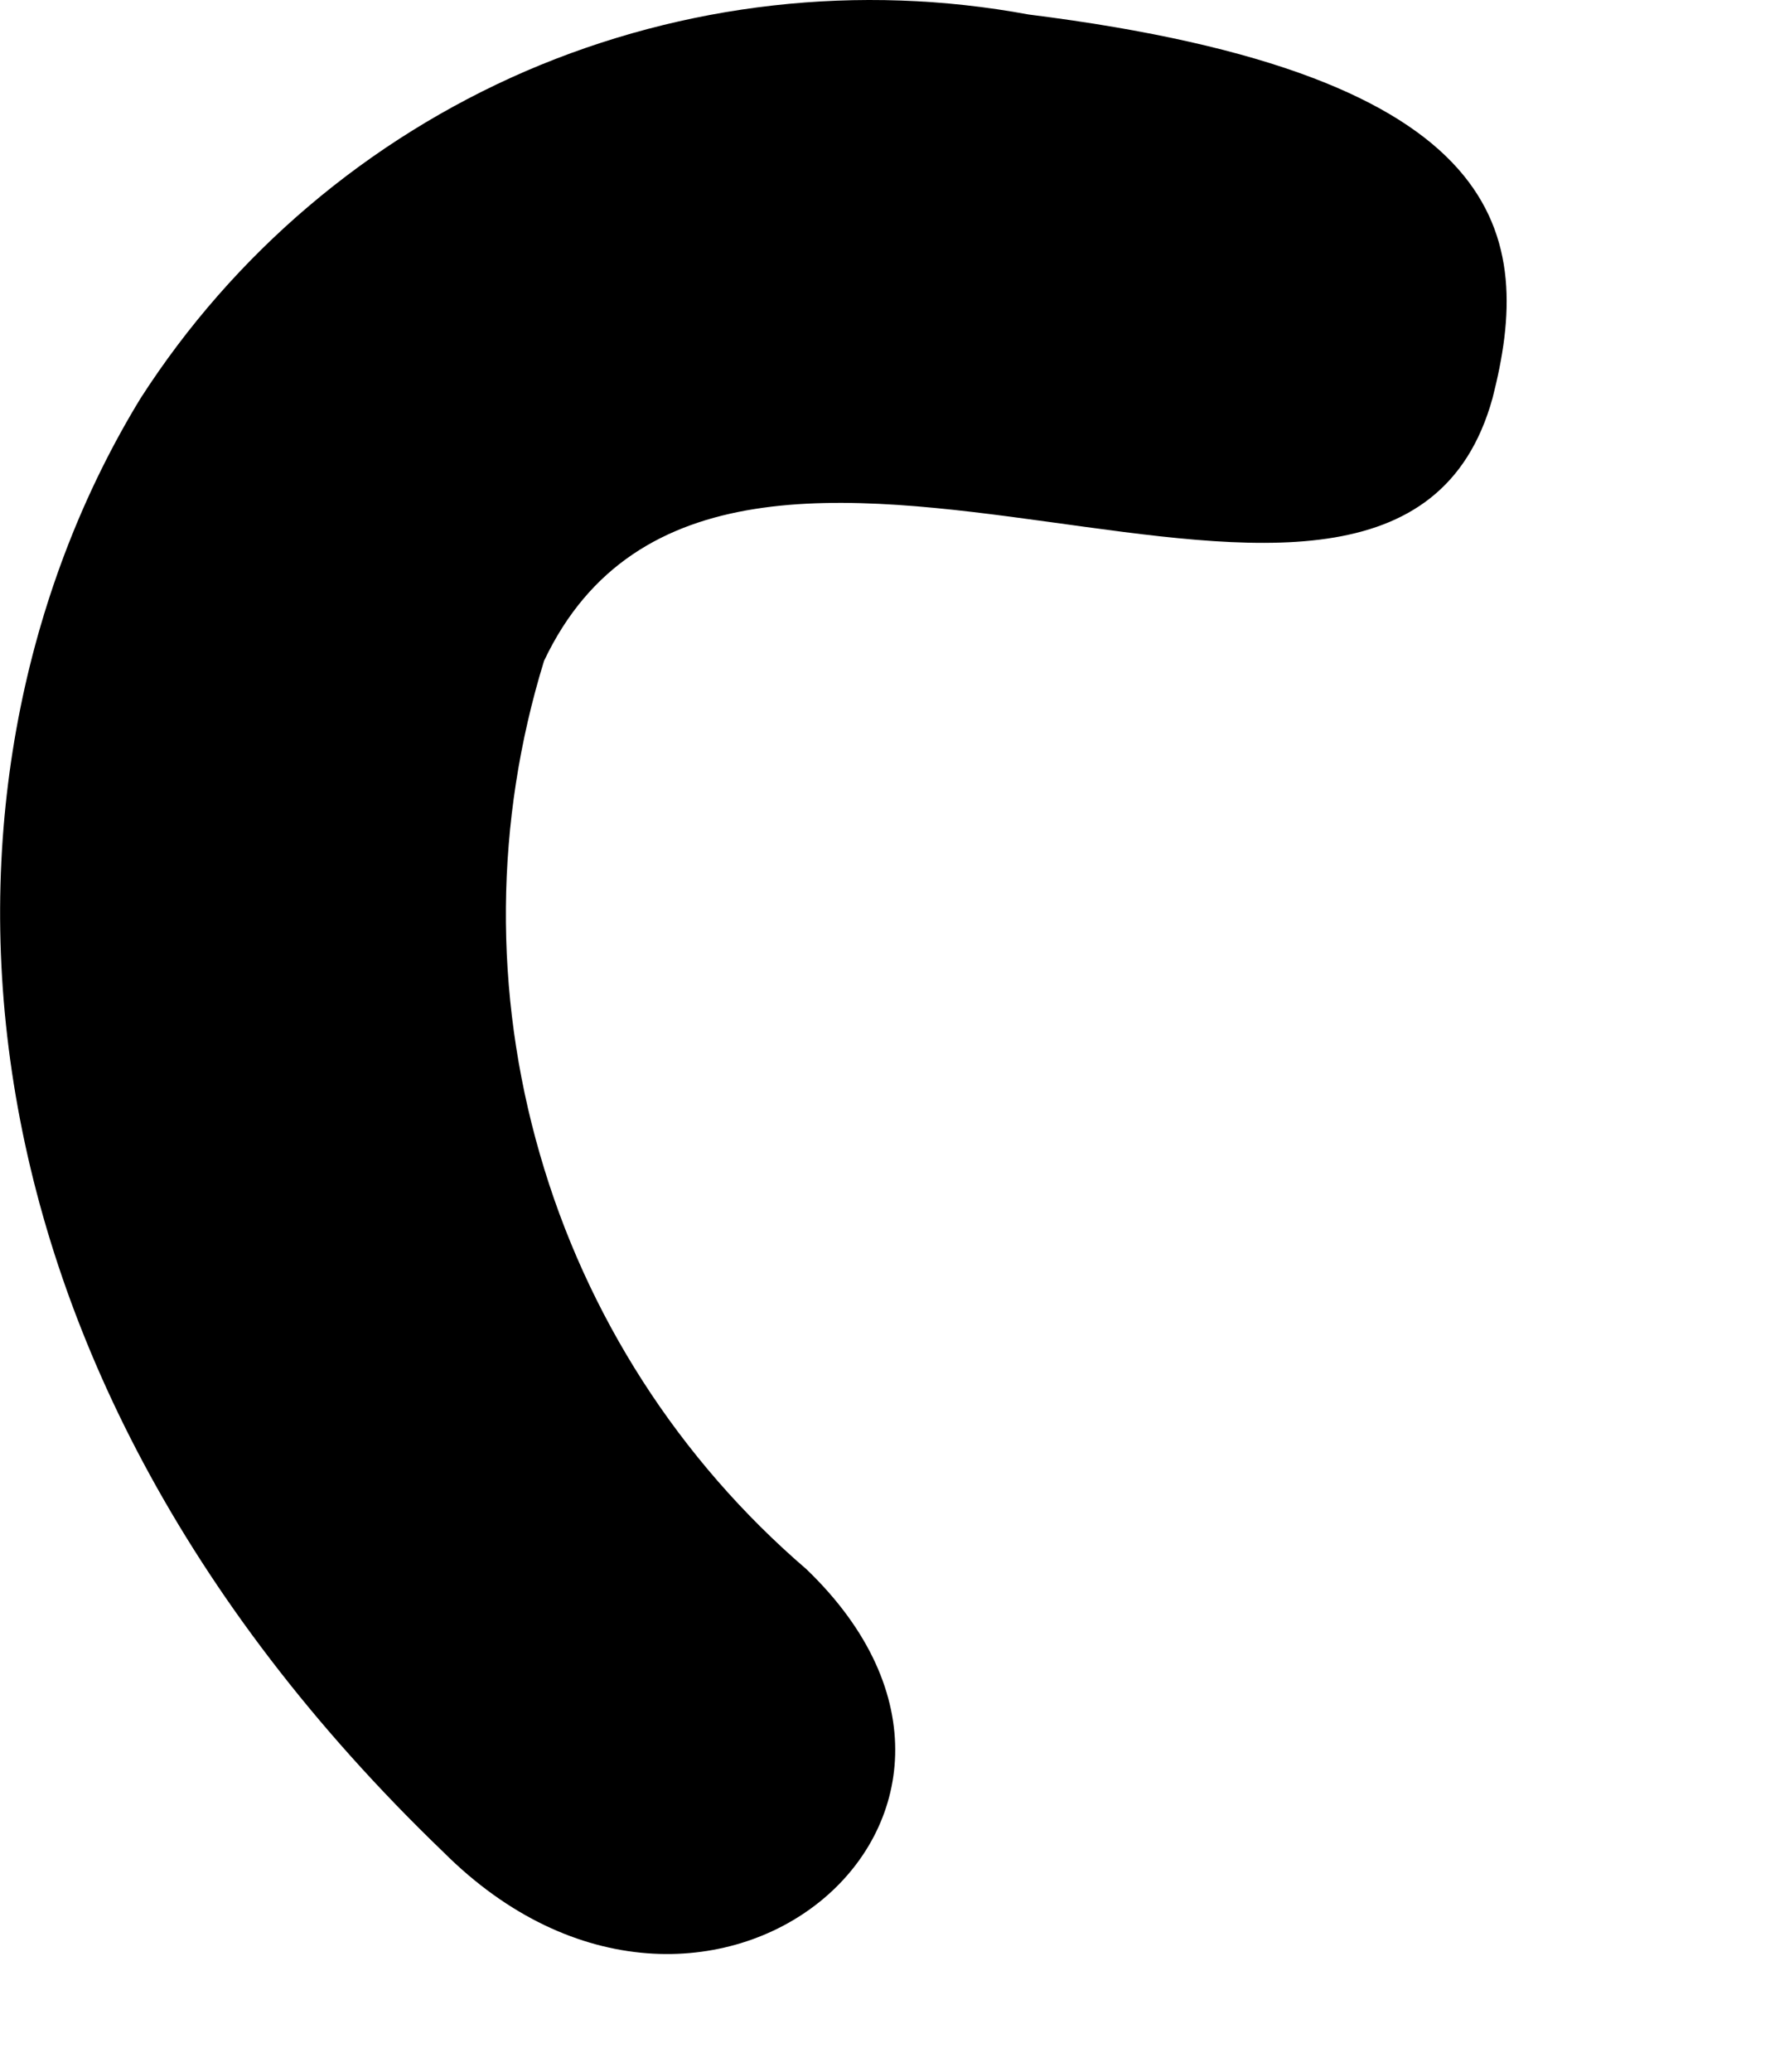
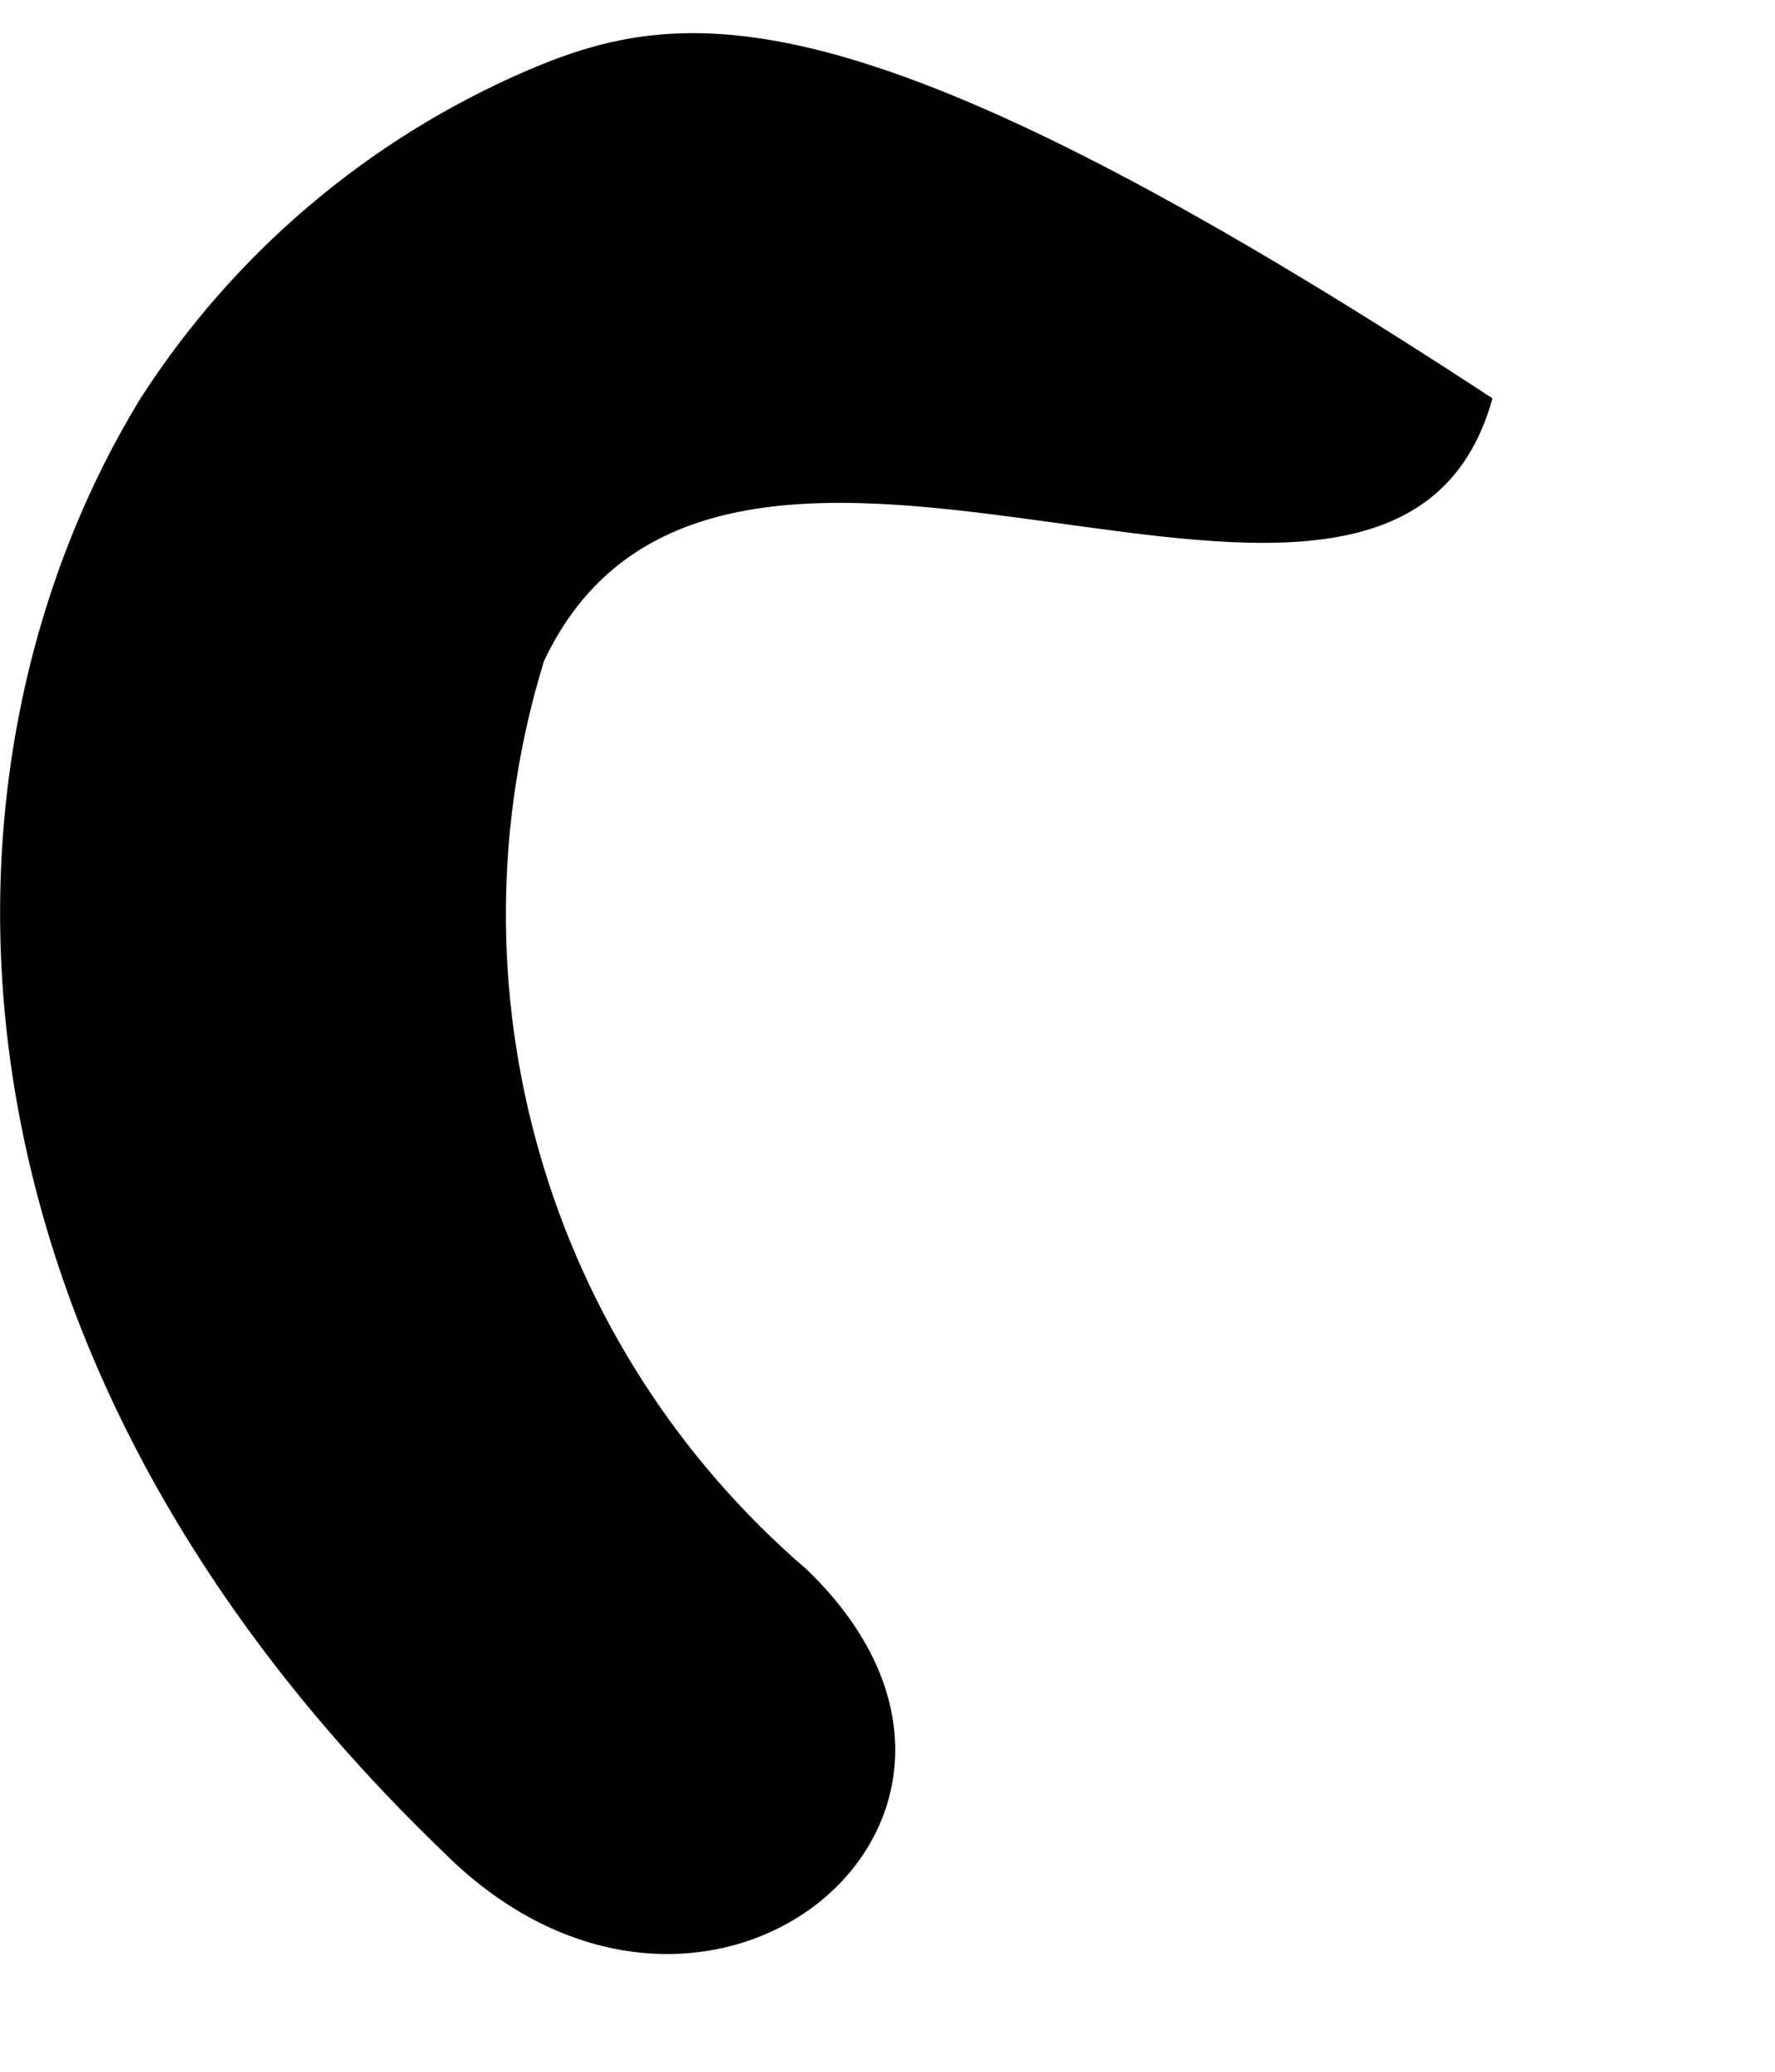
<svg xmlns="http://www.w3.org/2000/svg" fill="none" height="100%" overflow="visible" preserveAspectRatio="none" style="display: block;" viewBox="0 0 6 7" width="100%">
-   <path d="M2.726 5.302C2.295 4.932 1.982 4.445 1.825 3.9C1.667 3.354 1.672 2.775 1.839 2.233C2.453 0.936 4.704 2.573 5.045 1.346C5.185 0.8 5.115 0.254 3.477 0.049C2.904 -0.057 2.313 0.01 1.778 0.24C1.244 0.471 0.79 0.856 0.475 1.346C-0.275 2.573 -0.275 4.552 1.498 6.257C2.385 7.144 3.596 6.138 2.726 5.302Z" fill="#001434" id="Vector" style="fill:#001434;fill:color(display-p3 0 0.078 0.204);fill-opacity:1;" />
+   <path d="M2.726 5.302C2.295 4.932 1.982 4.445 1.825 3.9C1.667 3.354 1.672 2.775 1.839 2.233C2.453 0.936 4.704 2.573 5.045 1.346C2.904 -0.057 2.313 0.01 1.778 0.24C1.244 0.471 0.79 0.856 0.475 1.346C-0.275 2.573 -0.275 4.552 1.498 6.257C2.385 7.144 3.596 6.138 2.726 5.302Z" fill="#001434" id="Vector" style="fill:#001434;fill:color(display-p3 0 0.078 0.204);fill-opacity:1;" />
</svg>